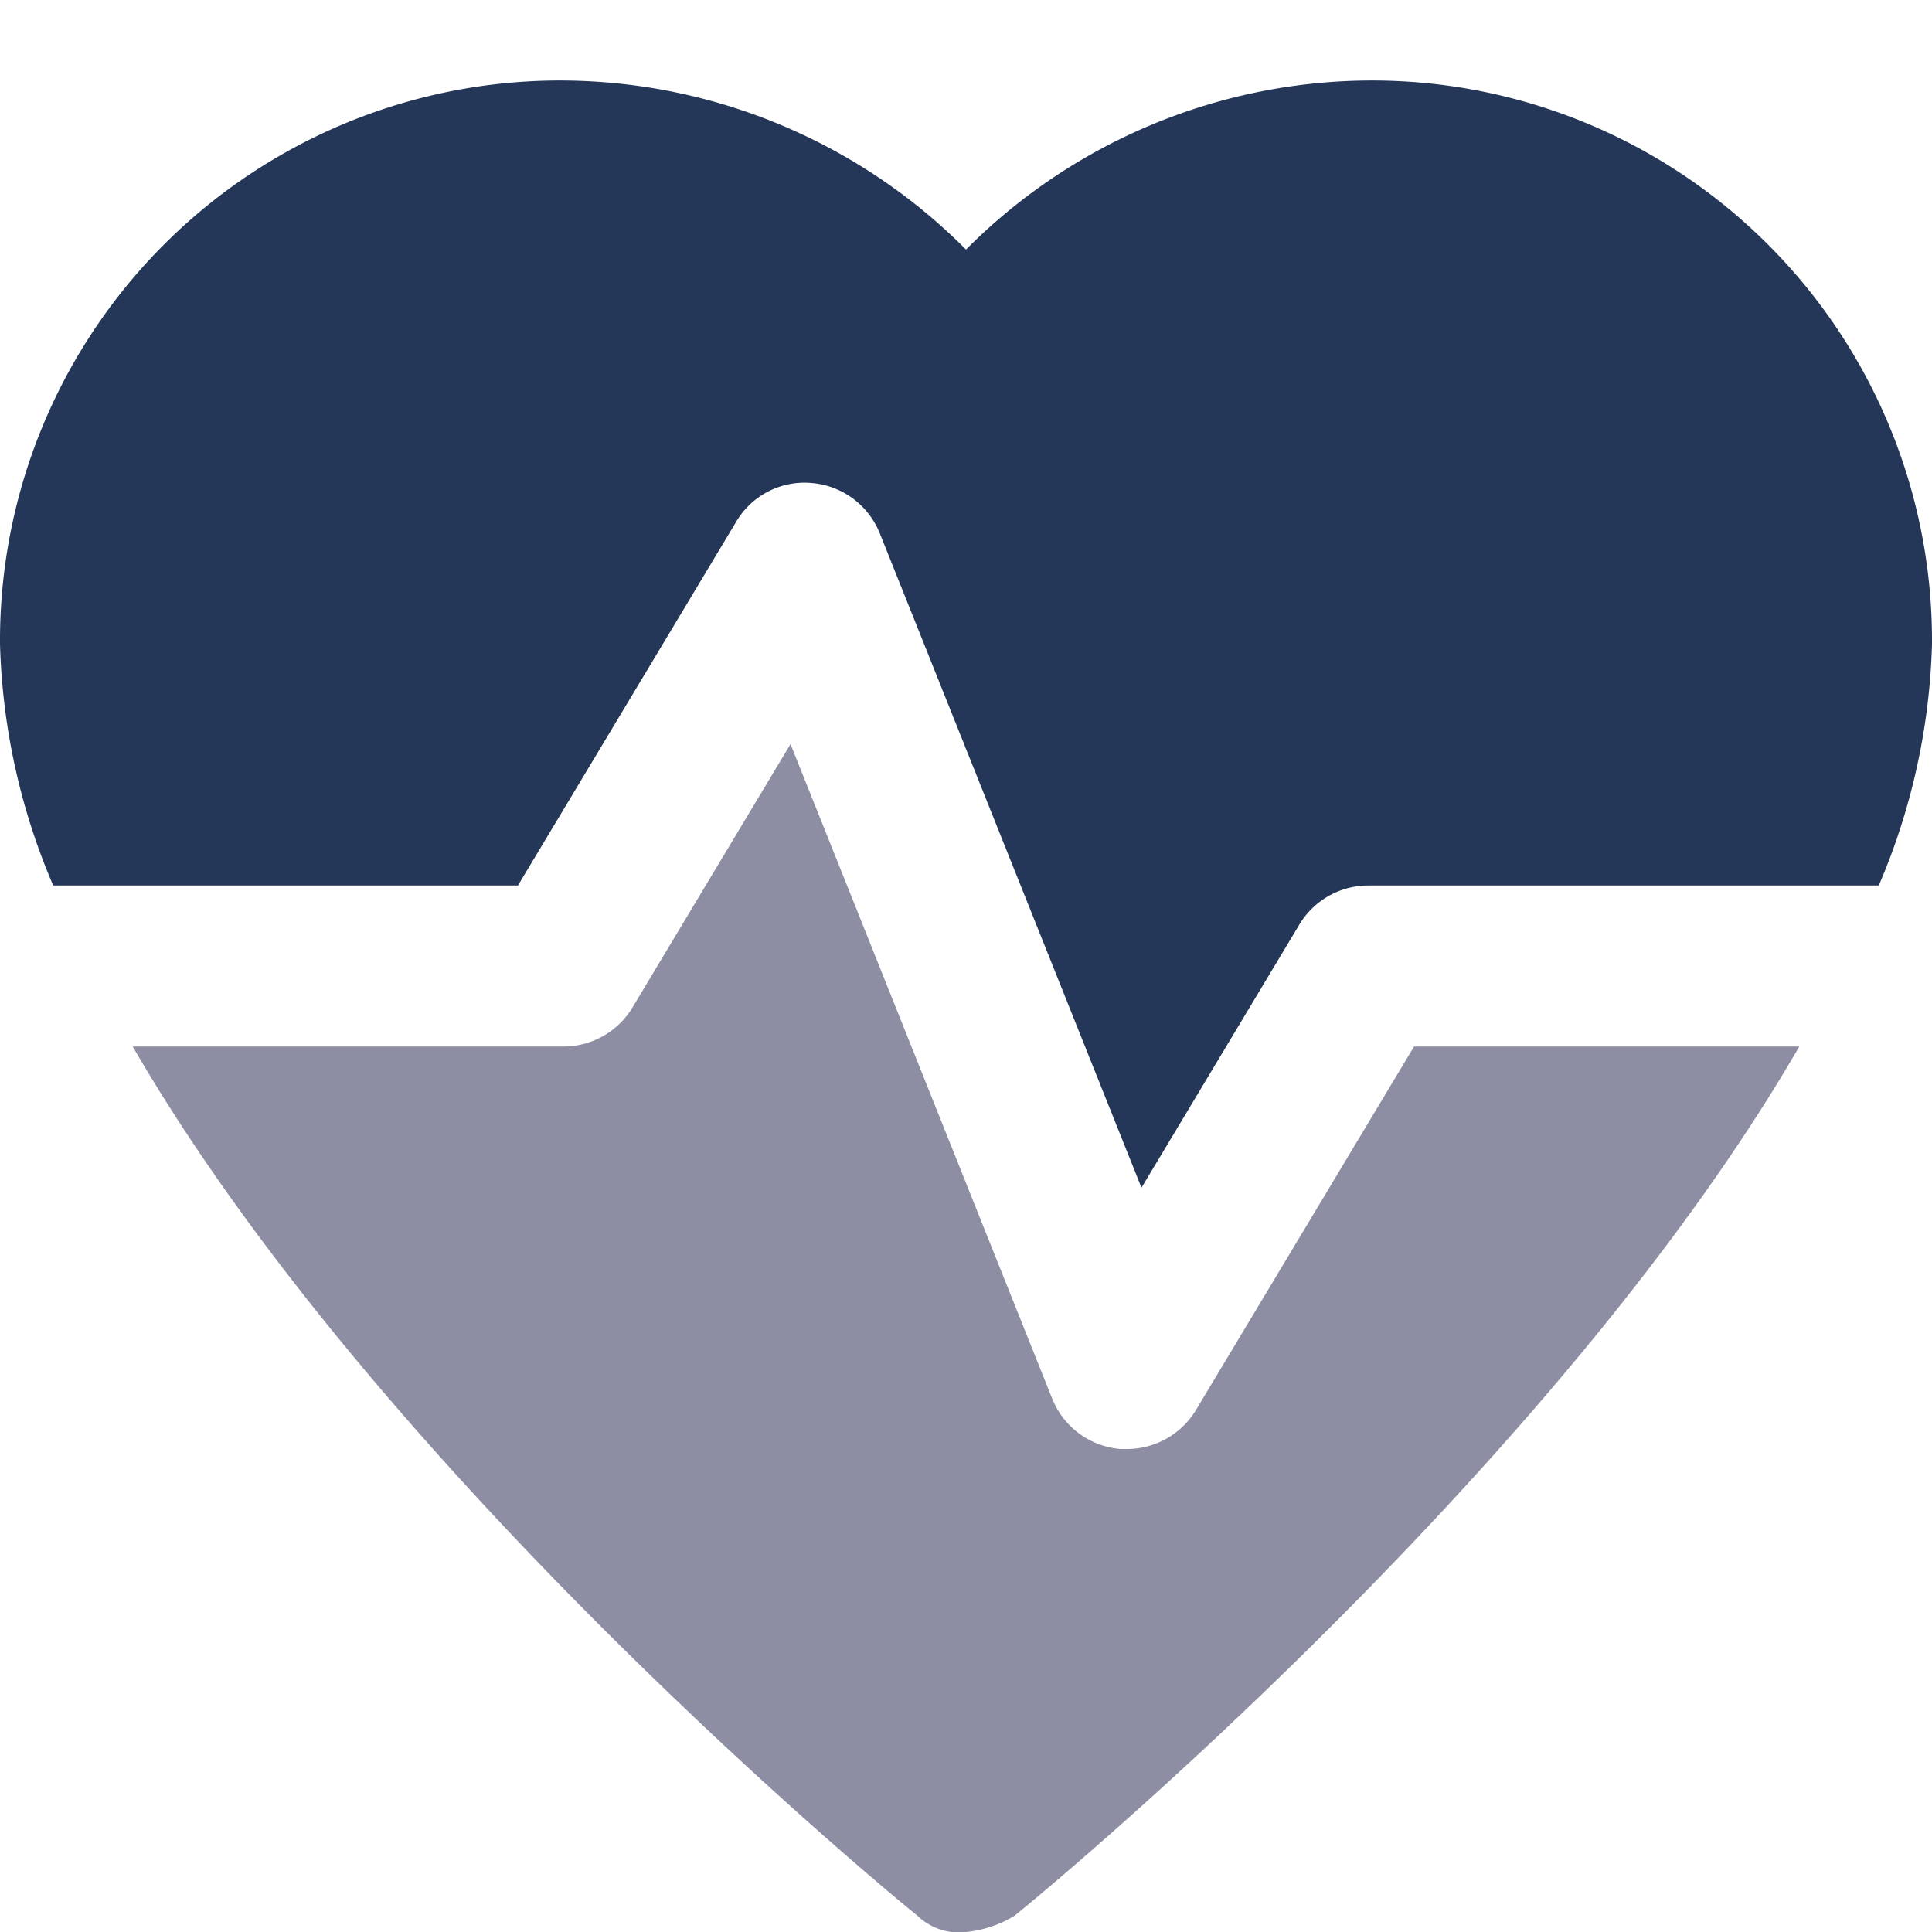
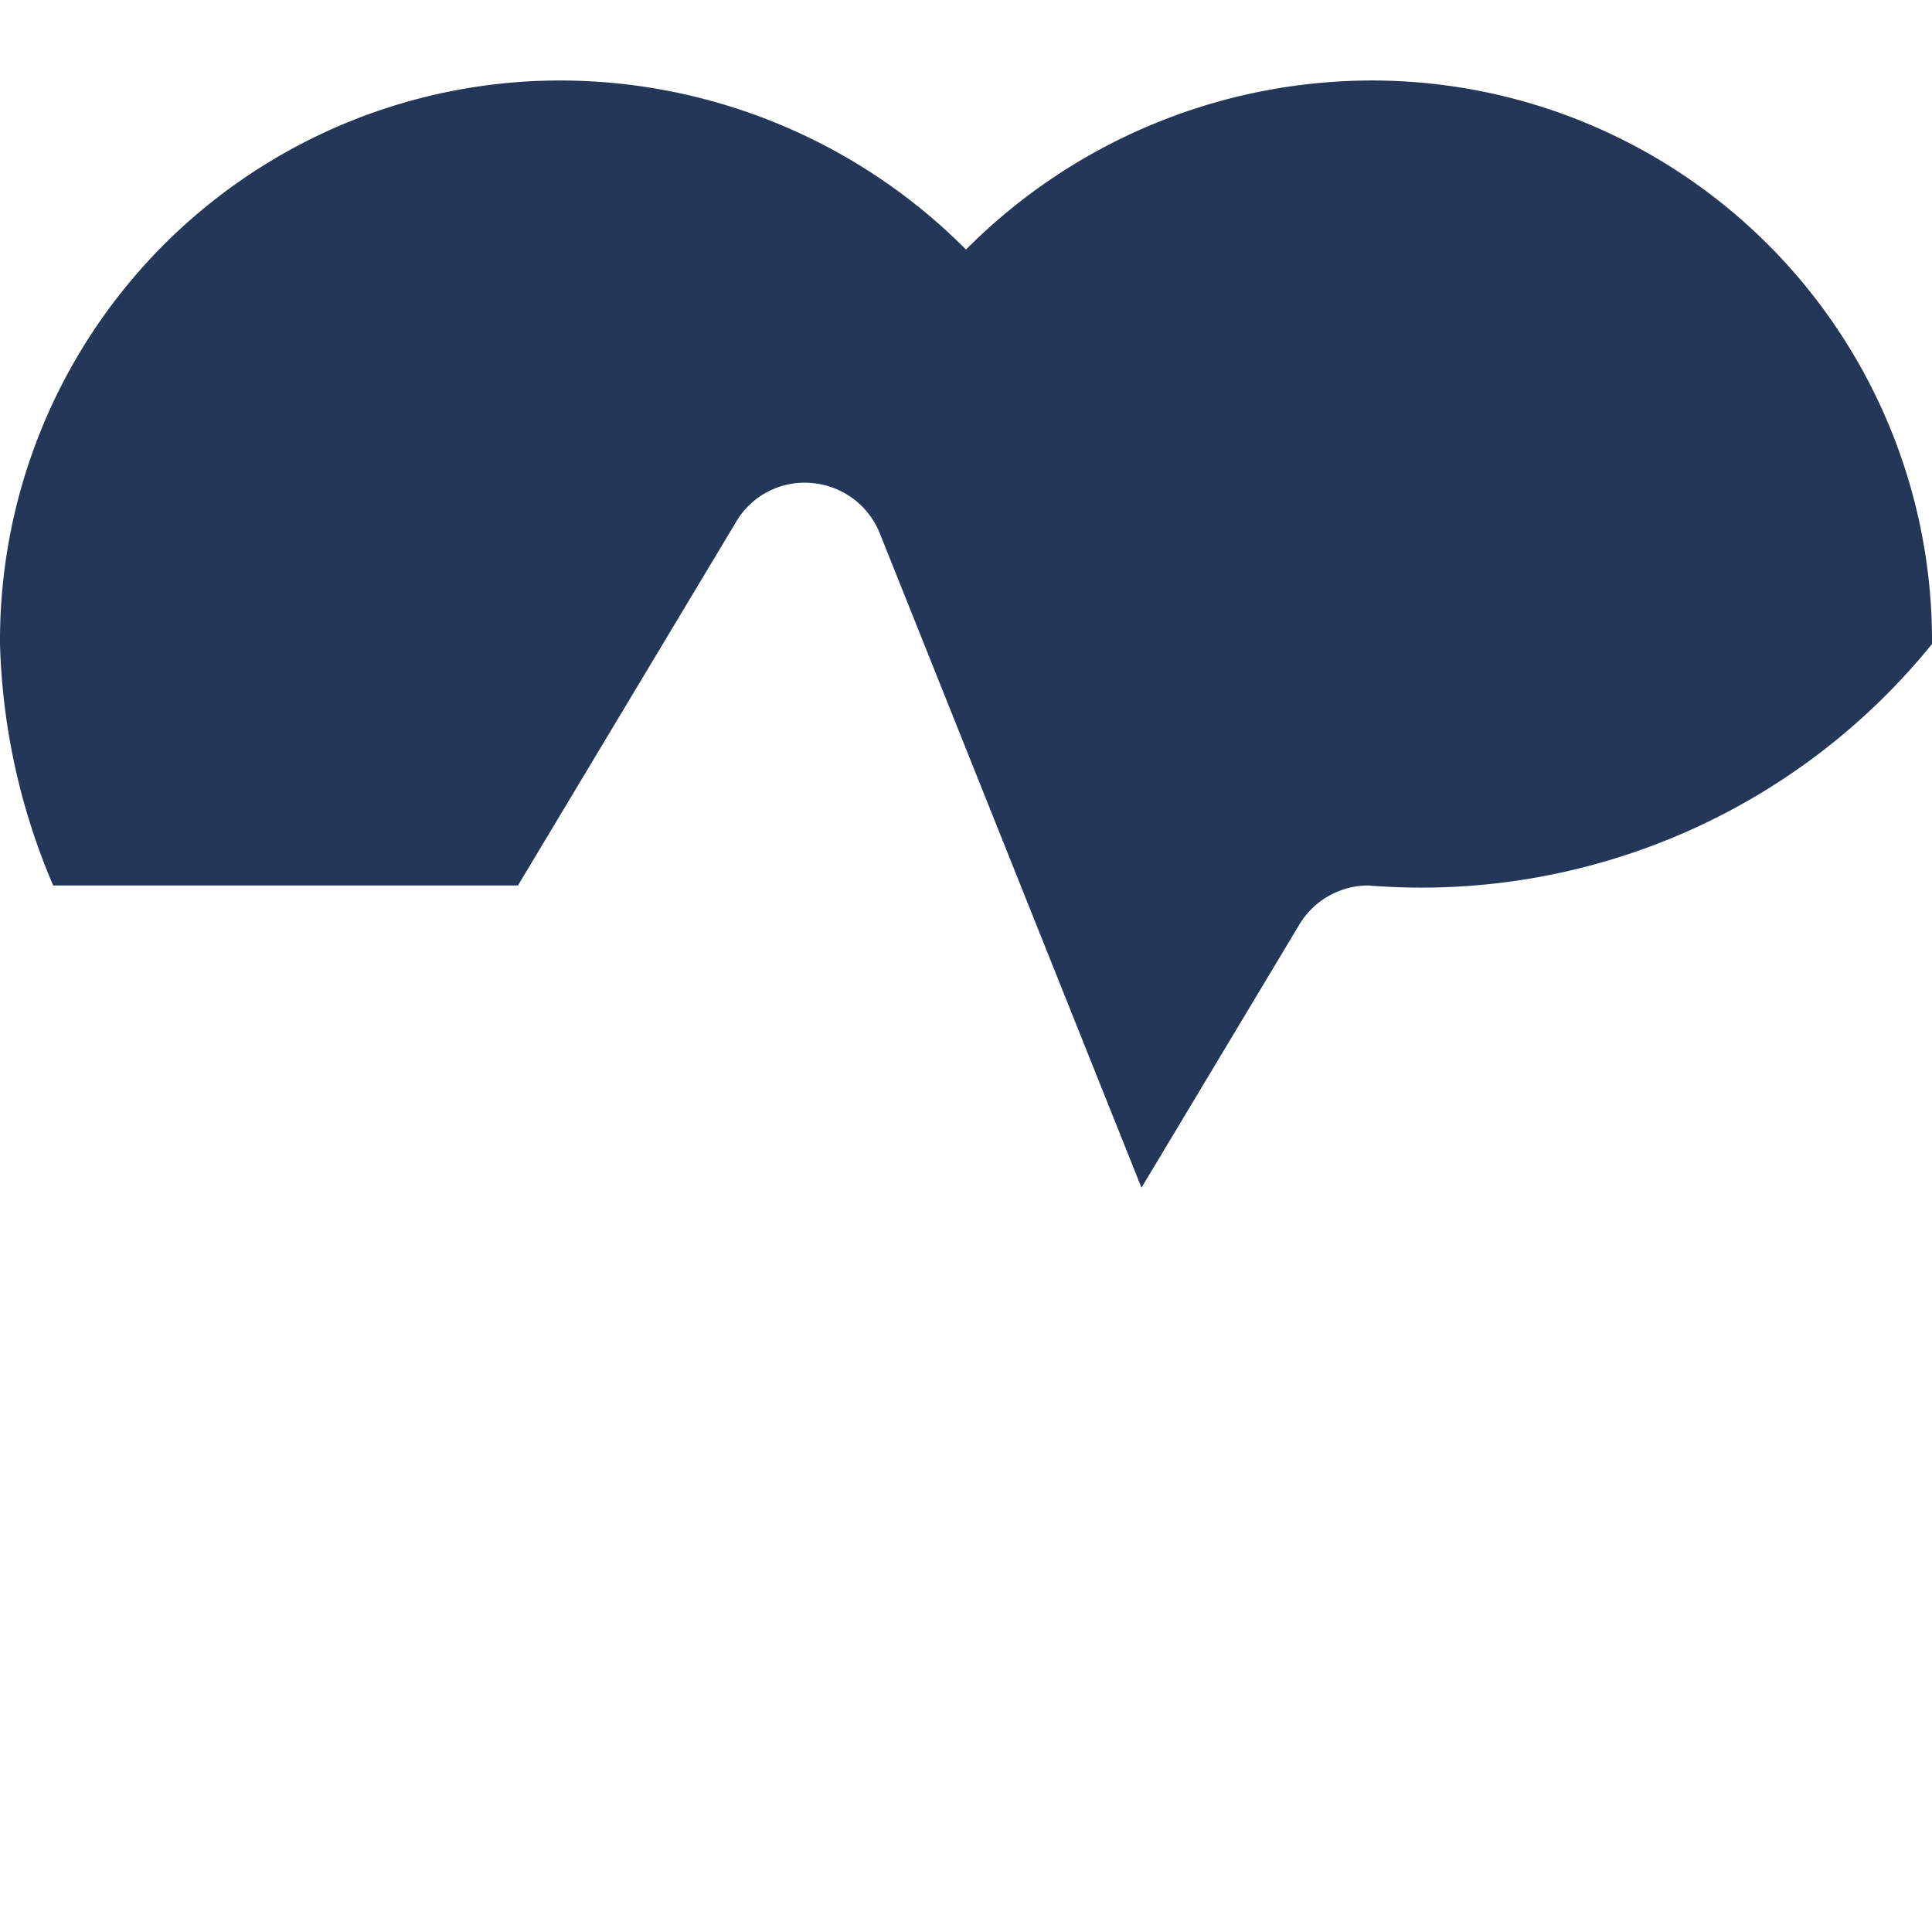
<svg xmlns="http://www.w3.org/2000/svg" height="24" width="24" viewBox="0 0 24 24">
  <title>heartbeat</title>
  <g fill="#8d8ea3" class="nc-icon-wrapper">
-     <path d="M6.434,11,9.143,6.485A.985.985,0,0,1,10.08,6a1,1,0,0,1,.849.625l3.251,8.129,1.963-3.272A1,1,0,0,1,17,11h6.339A8.161,8.161,0,0,0,24,8a6.957,6.957,0,0,0-7-7,7.119,7.119,0,0,0-5,2.1A7.119,7.119,0,0,0,7,1,6.957,6.957,0,0,0,0,8a8.161,8.161,0,0,0,.661,3Z" fill="#253758" />
-     <path data-color="color-2" d="M17.566,13l-2.709,4.515A1,1,0,0,1,14,18l-.08,0a1,1,0,0,1-.849-.625L9.82,9.243,7.857,12.515A1,1,0,0,1,7,13H1.648c3.065,5.289,9.374,10.5,9.752,10.8a.735.735,0,0,0,.6.2,1.421,1.421,0,0,0,.6-.2c.378-.3,6.687-5.511,9.752-10.8Z" />
+     <path d="M6.434,11,9.143,6.485A.985.985,0,0,1,10.08,6a1,1,0,0,1,.849.625l3.251,8.129,1.963-3.272A1,1,0,0,1,17,11A8.161,8.161,0,0,0,24,8a6.957,6.957,0,0,0-7-7,7.119,7.119,0,0,0-5,2.1A7.119,7.119,0,0,0,7,1,6.957,6.957,0,0,0,0,8a8.161,8.161,0,0,0,.661,3Z" fill="#253758" />
  </g>
</svg>